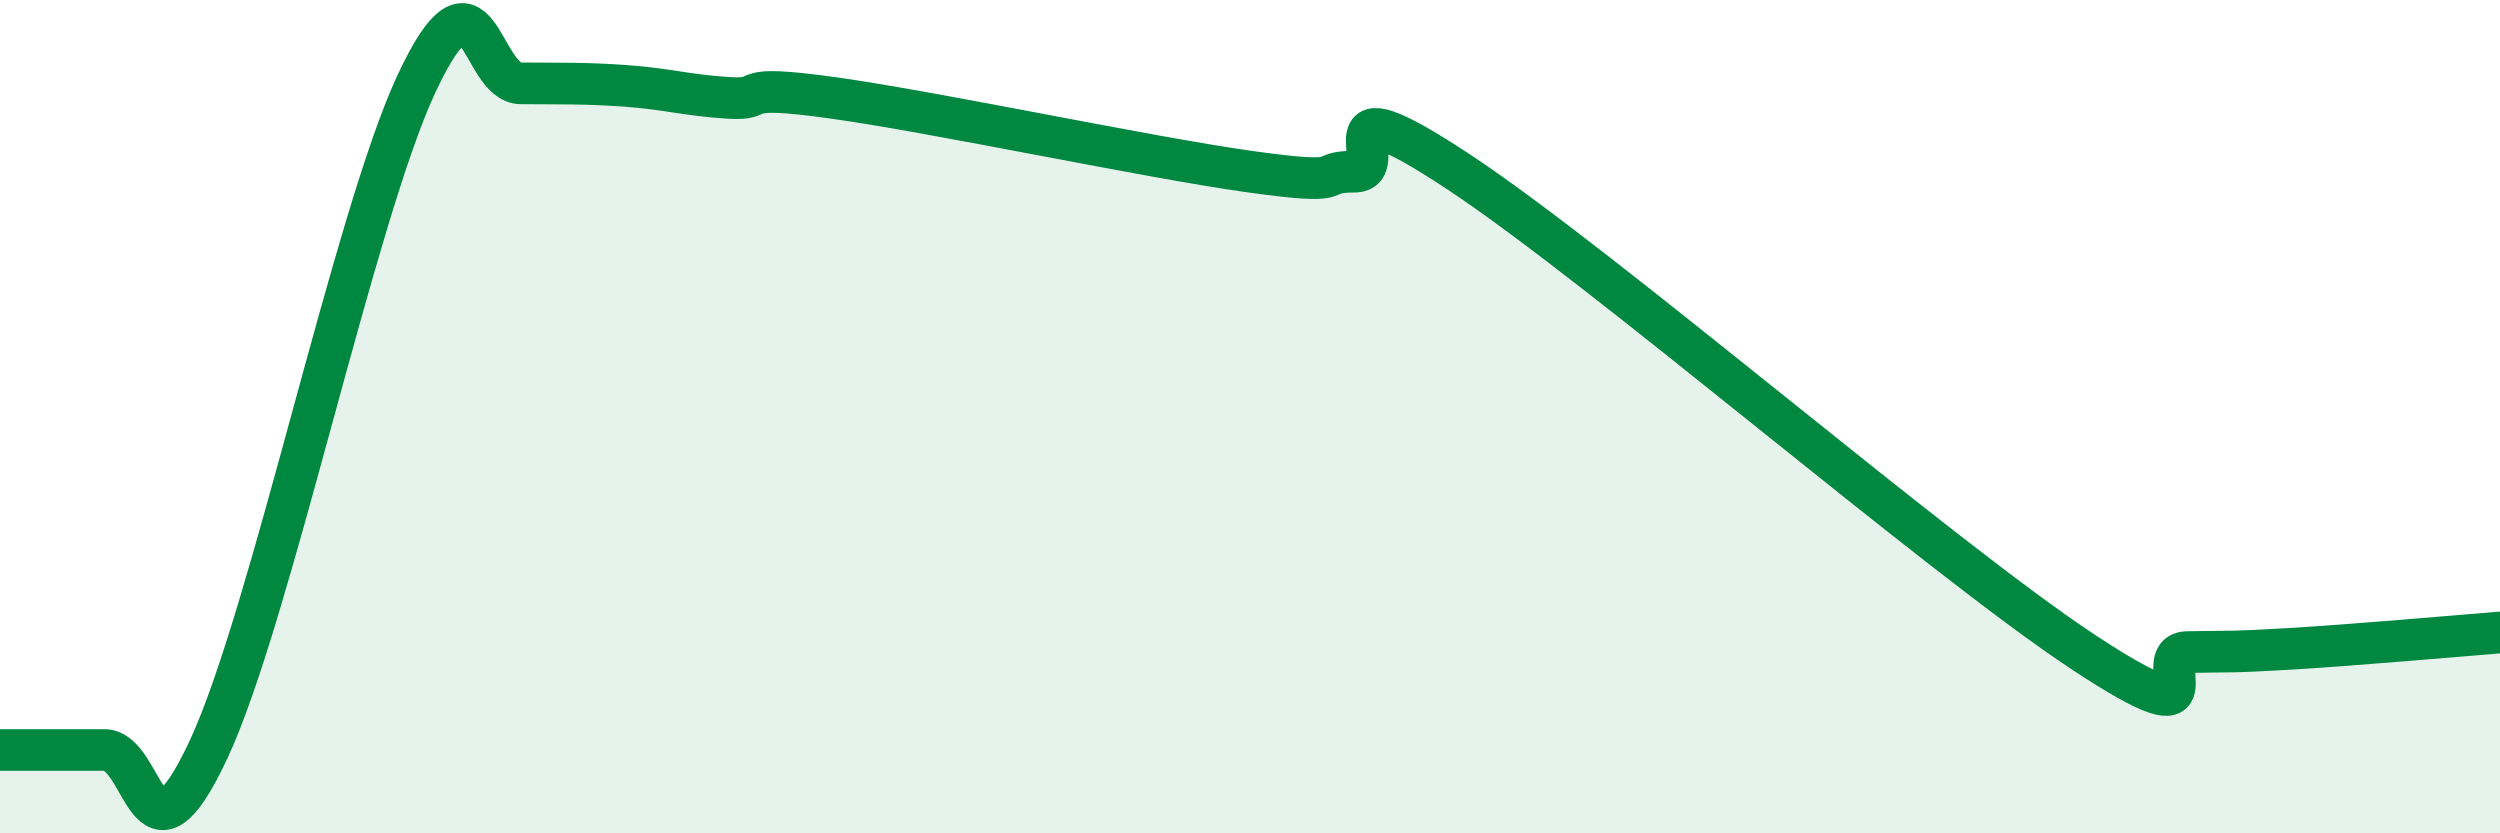
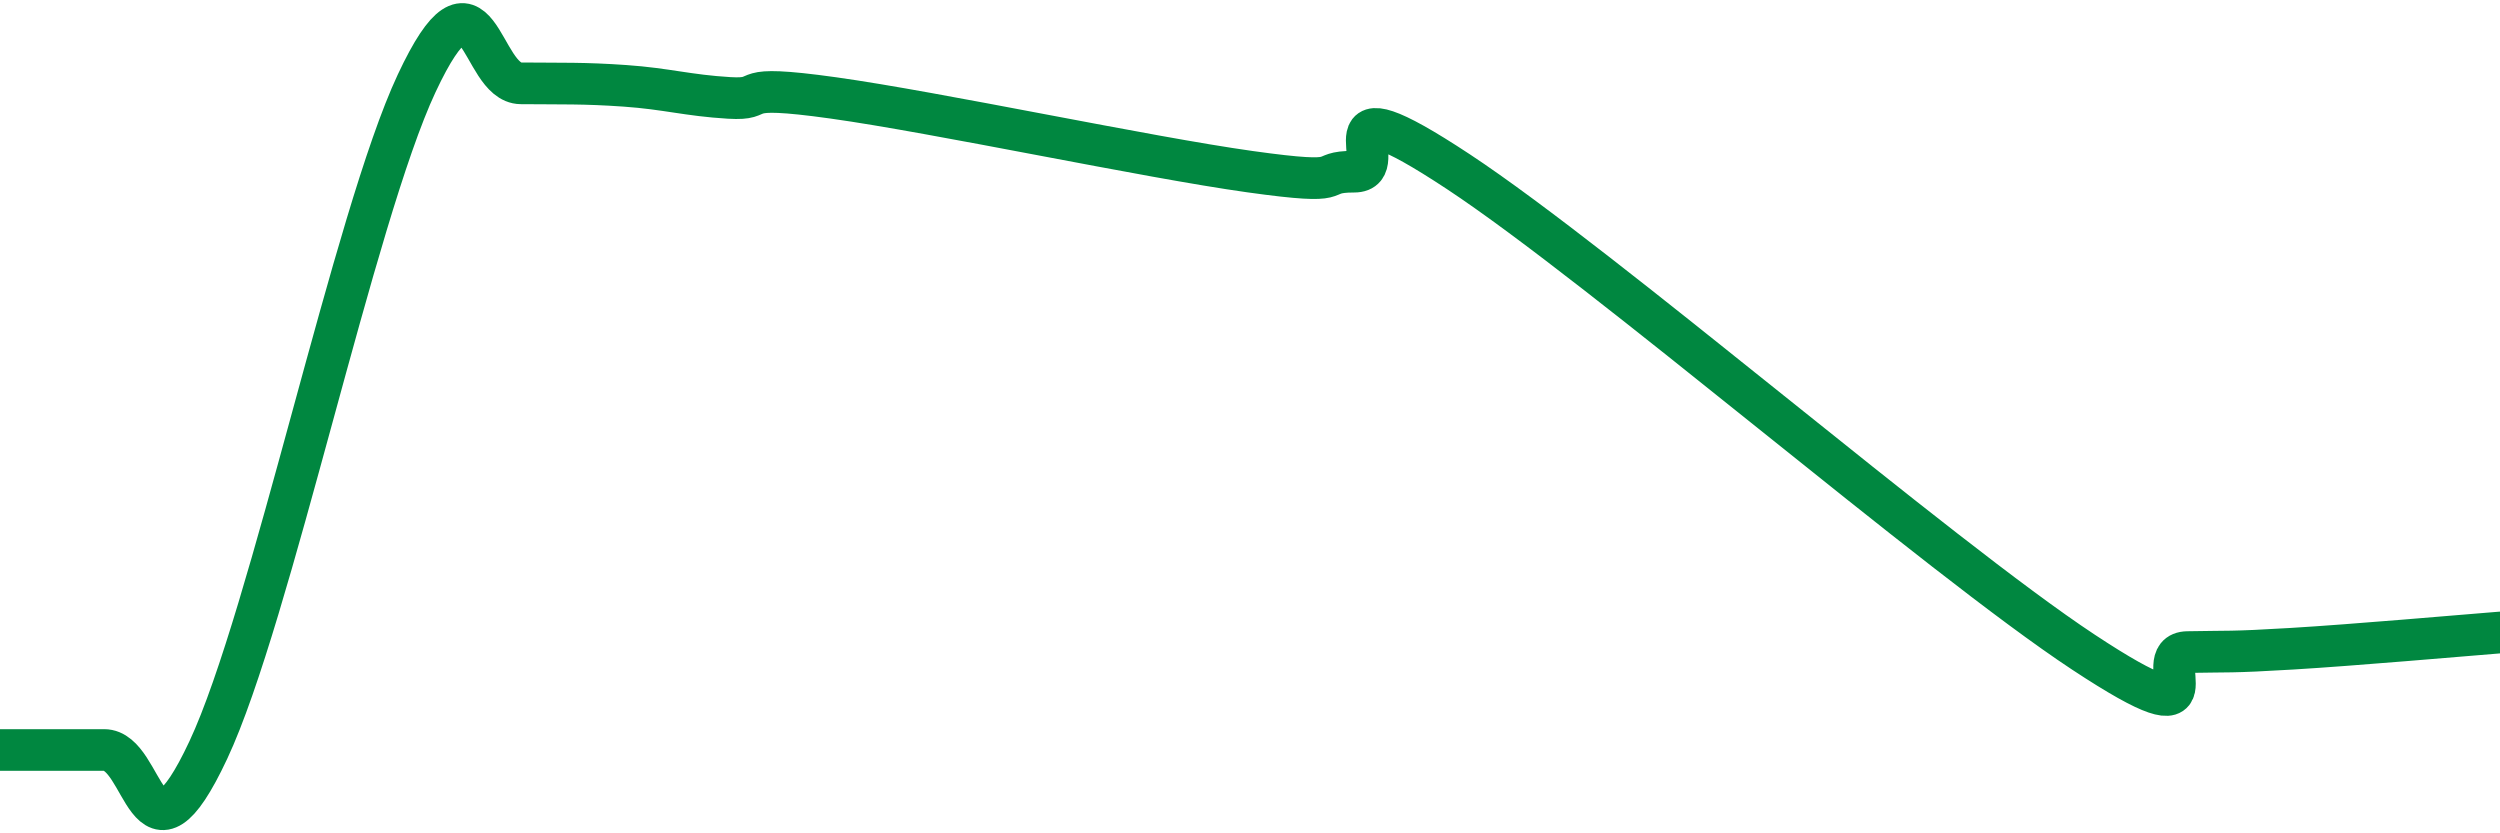
<svg xmlns="http://www.w3.org/2000/svg" width="60" height="20" viewBox="0 0 60 20">
-   <path d="M 0,18 C 0.5,18 1.5,18 2.5,18 C 3.5,18 3.5,21.2 5,18 C 6.5,14.8 8.5,5.2 10,2 C 11.5,-1.2 11.5,1.99 12.5,2 C 13.5,2.01 14,1.99 15,2.06 C 16,2.13 16.5,2.29 17.5,2.35 C 18.5,2.41 17.5,2 20,2.35 C 22.5,2.7 27.5,3.77 30,4.12 C 32.5,4.47 31.5,4.12 32.5,4.12 C 33.5,4.12 31.5,1.81 35,4.12 C 38.5,6.43 46.5,13.34 50,15.65 C 53.5,17.96 51.5,15.67 52.5,15.65 C 53.5,15.63 53.5,15.66 55,15.57 C 56.5,15.48 59,15.26 60,15.18L60 20L0 20Z" fill="#008740" opacity="0.1" stroke-linecap="round" stroke-linejoin="round" />
  <path d="M 0,18 C 0.5,18 1.5,18 2.5,18 C 3.5,18 3.5,21.2 5,18 C 6.5,14.8 8.5,5.2 10,2 C 11.5,-1.2 11.5,1.99 12.5,2 C 13.5,2.01 14,1.99 15,2.06 C 16,2.13 16.5,2.29 17.5,2.35 C 18.5,2.41 17.5,2 20,2.35 C 22.5,2.7 27.5,3.77 30,4.12 C 32.5,4.47 31.5,4.12 32.5,4.12 C 33.5,4.12 31.5,1.81 35,4.12 C 38.5,6.43 46.5,13.34 50,15.65 C 53.5,17.96 51.5,15.67 52.5,15.65 C 53.5,15.63 53.5,15.66 55,15.57 C 56.5,15.48 59,15.26 60,15.18" stroke="#008740" stroke-width="1" fill="none" stroke-linecap="round" stroke-linejoin="round" />
</svg>